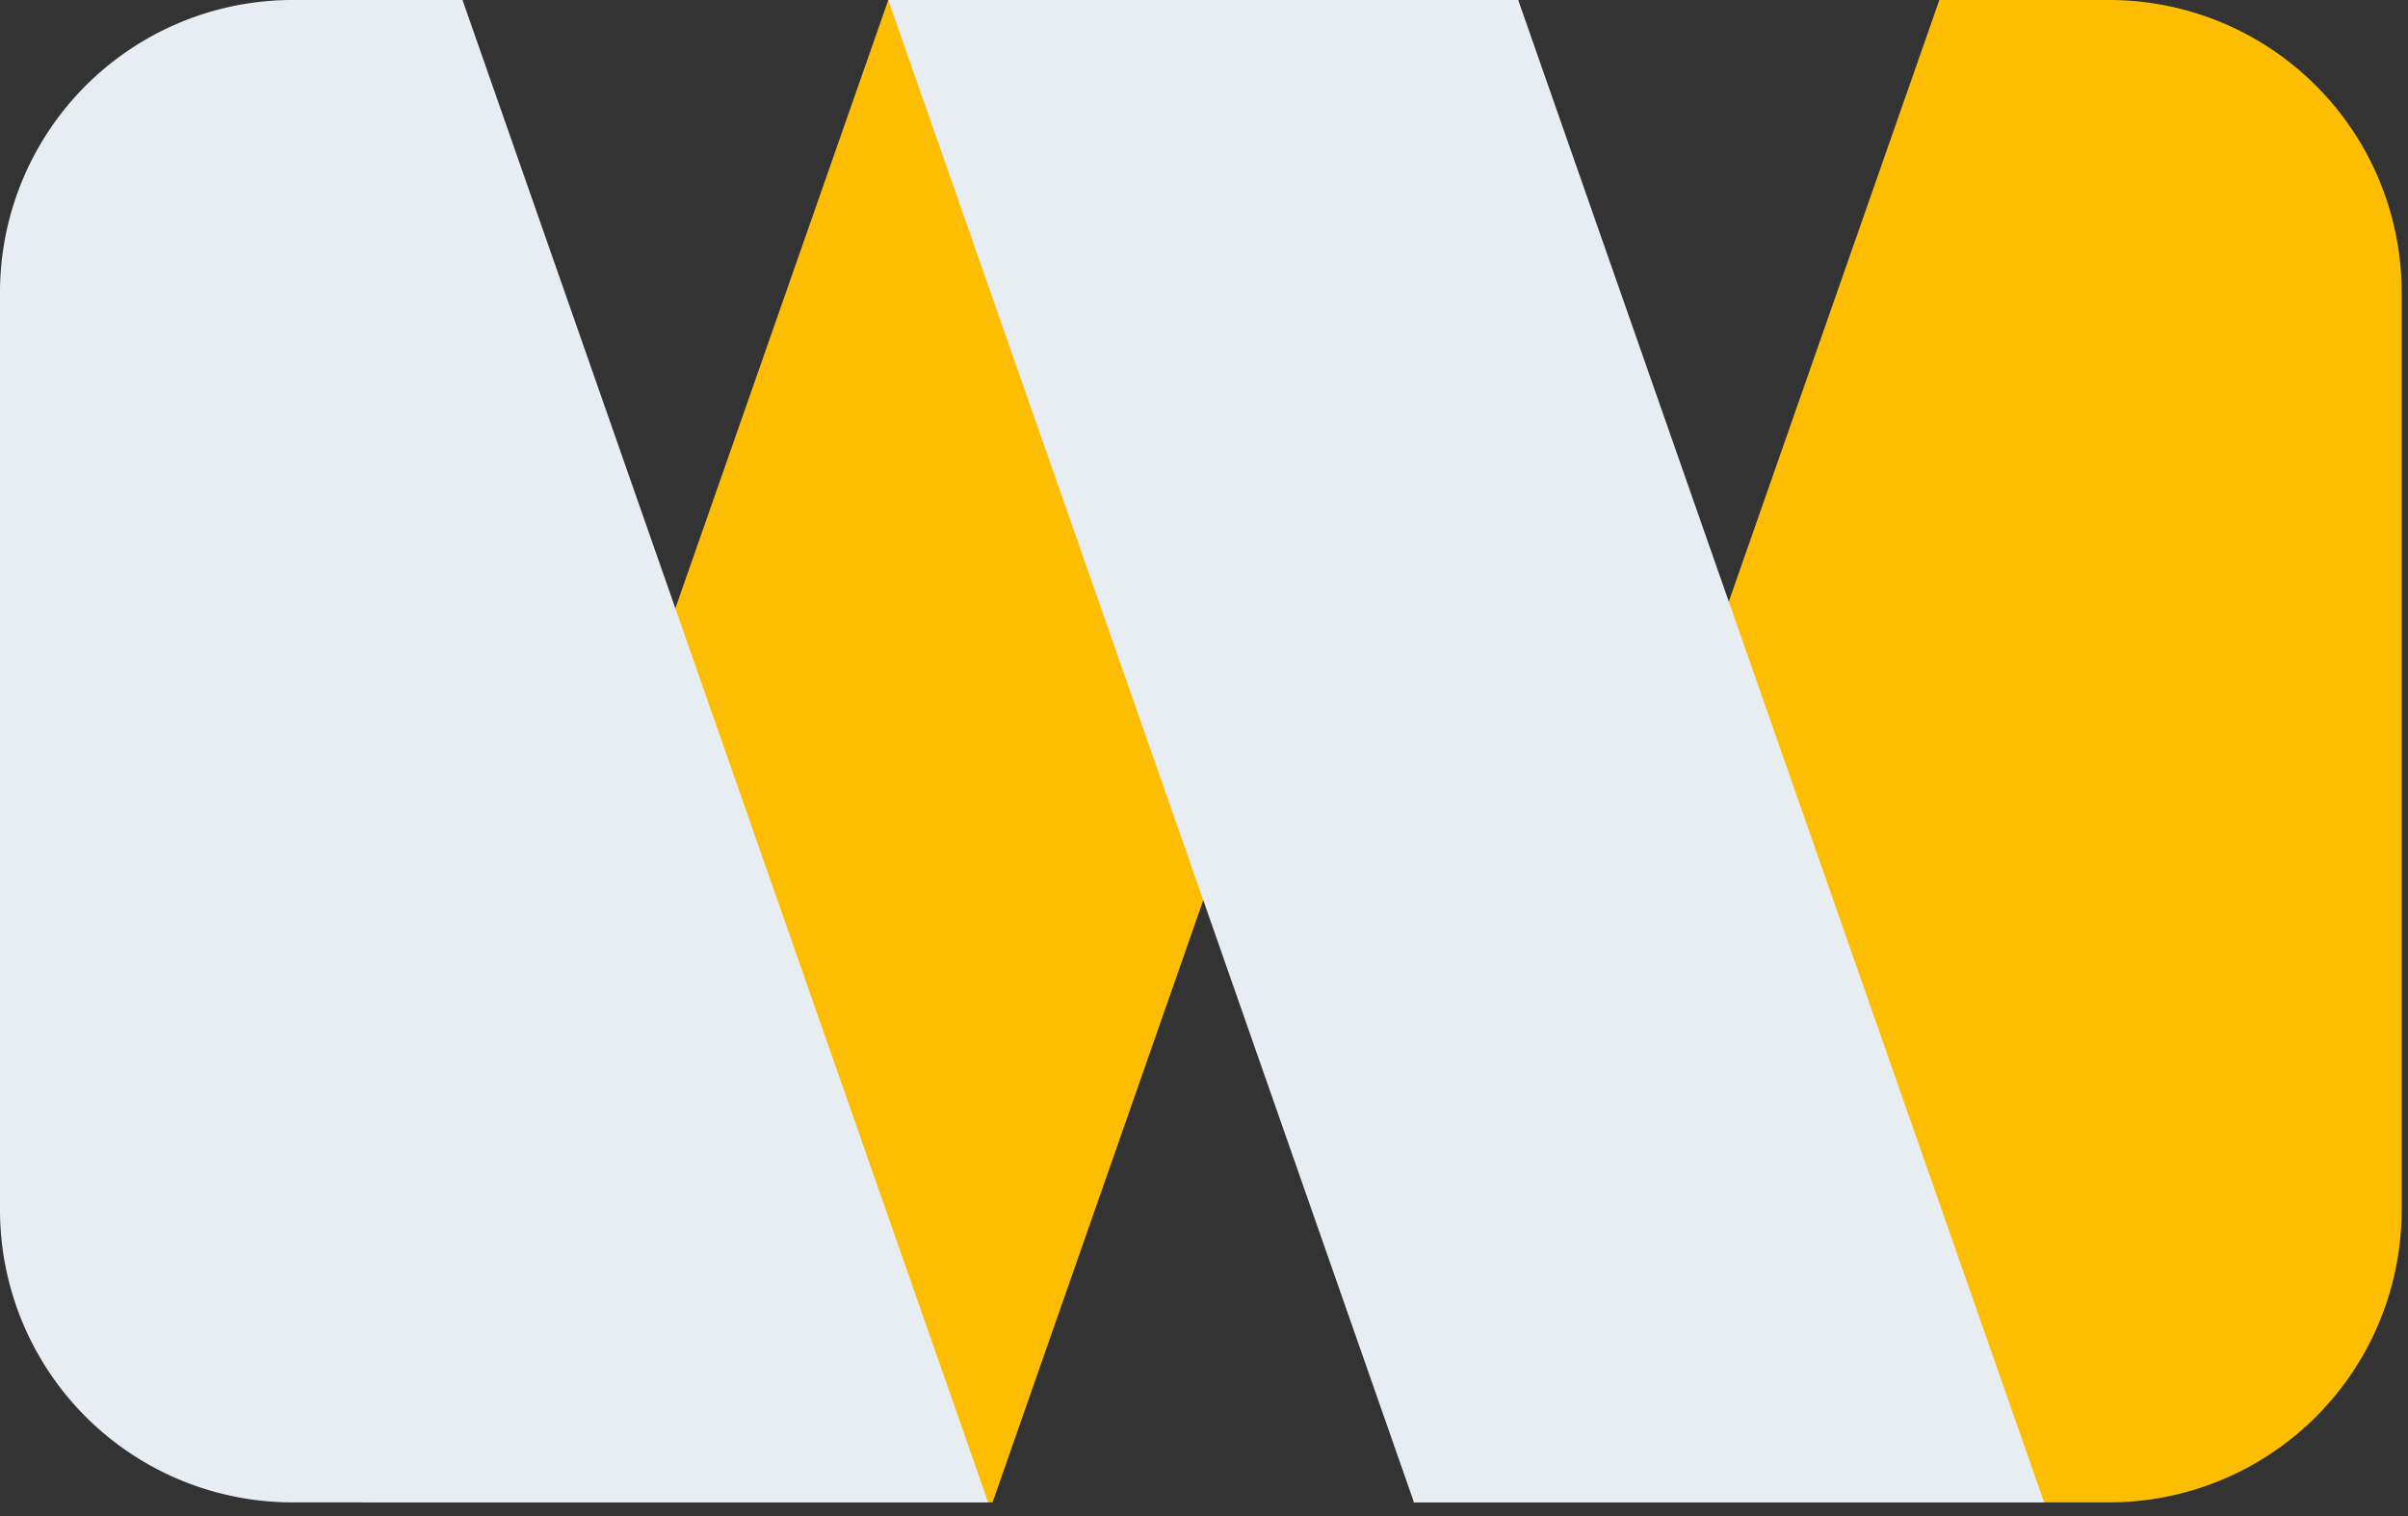
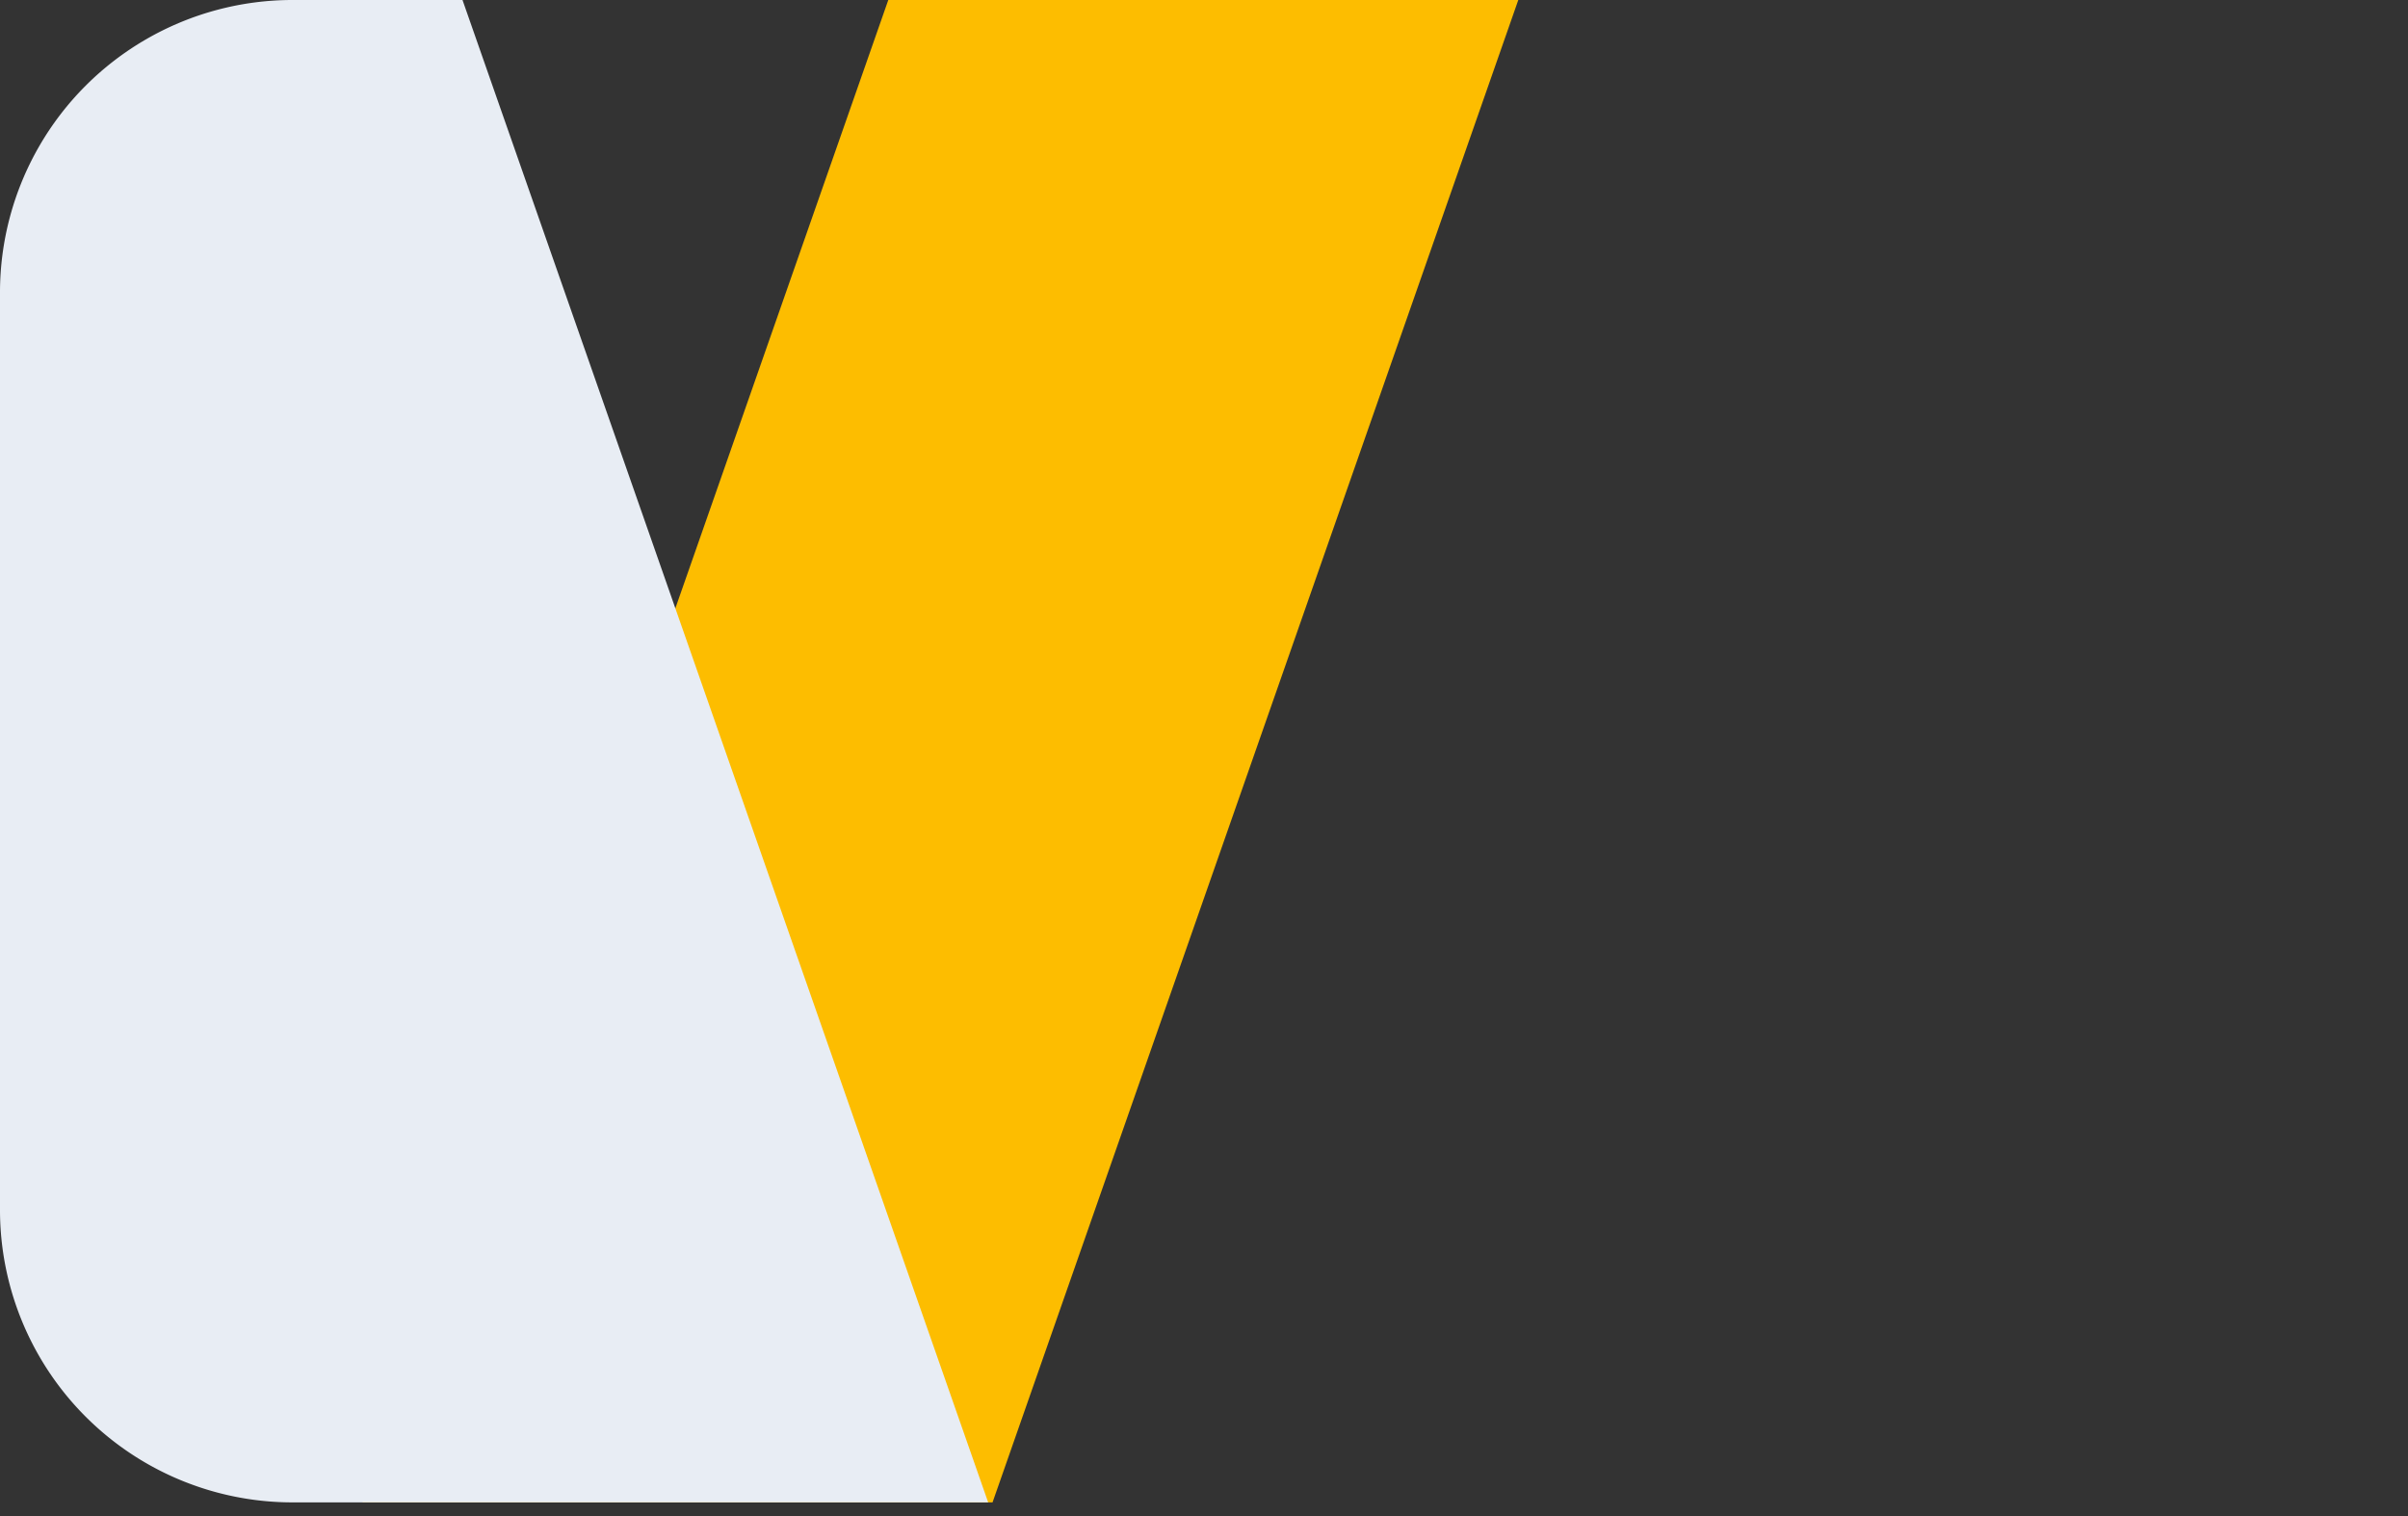
<svg xmlns="http://www.w3.org/2000/svg" width="54" height="34" fill="none" viewBox="0 0 54 34">
  <rect x="0" y="0" width="54" height="34" fill="#333333" stroke="none" />
  <g clip-path="url(#clip0_211_2771)">
-     <path fill="#fdbd00" d="M47.296 0a6.56 6.56 0 0 1 6.562 6.562v20.569a6.56 6.56 0 0 1-6.562 6.562H31.699L43.49 0Z" />
    <path fill="#fdbd00" d="M8.127 33.693h14.131L34.048 0H19.92Z" />
-     <path fill="#e8edf4" d="M45.84 33.693H31.709L19.92 0h14.126Z" />
    <path fill="#e8edf4" d="M6.562 0A6.56 6.56 0 0 0 0 6.562v20.569a6.56 6.56 0 0 0 6.562 6.562H22.16L10.372 0h-3.81" />
  </g>
  <defs>
    <clipPath id="clip0_211_2771">
      <path fill="#fff" d="M0 0h54v34H0Z" />
    </clipPath>
  </defs>
</svg>